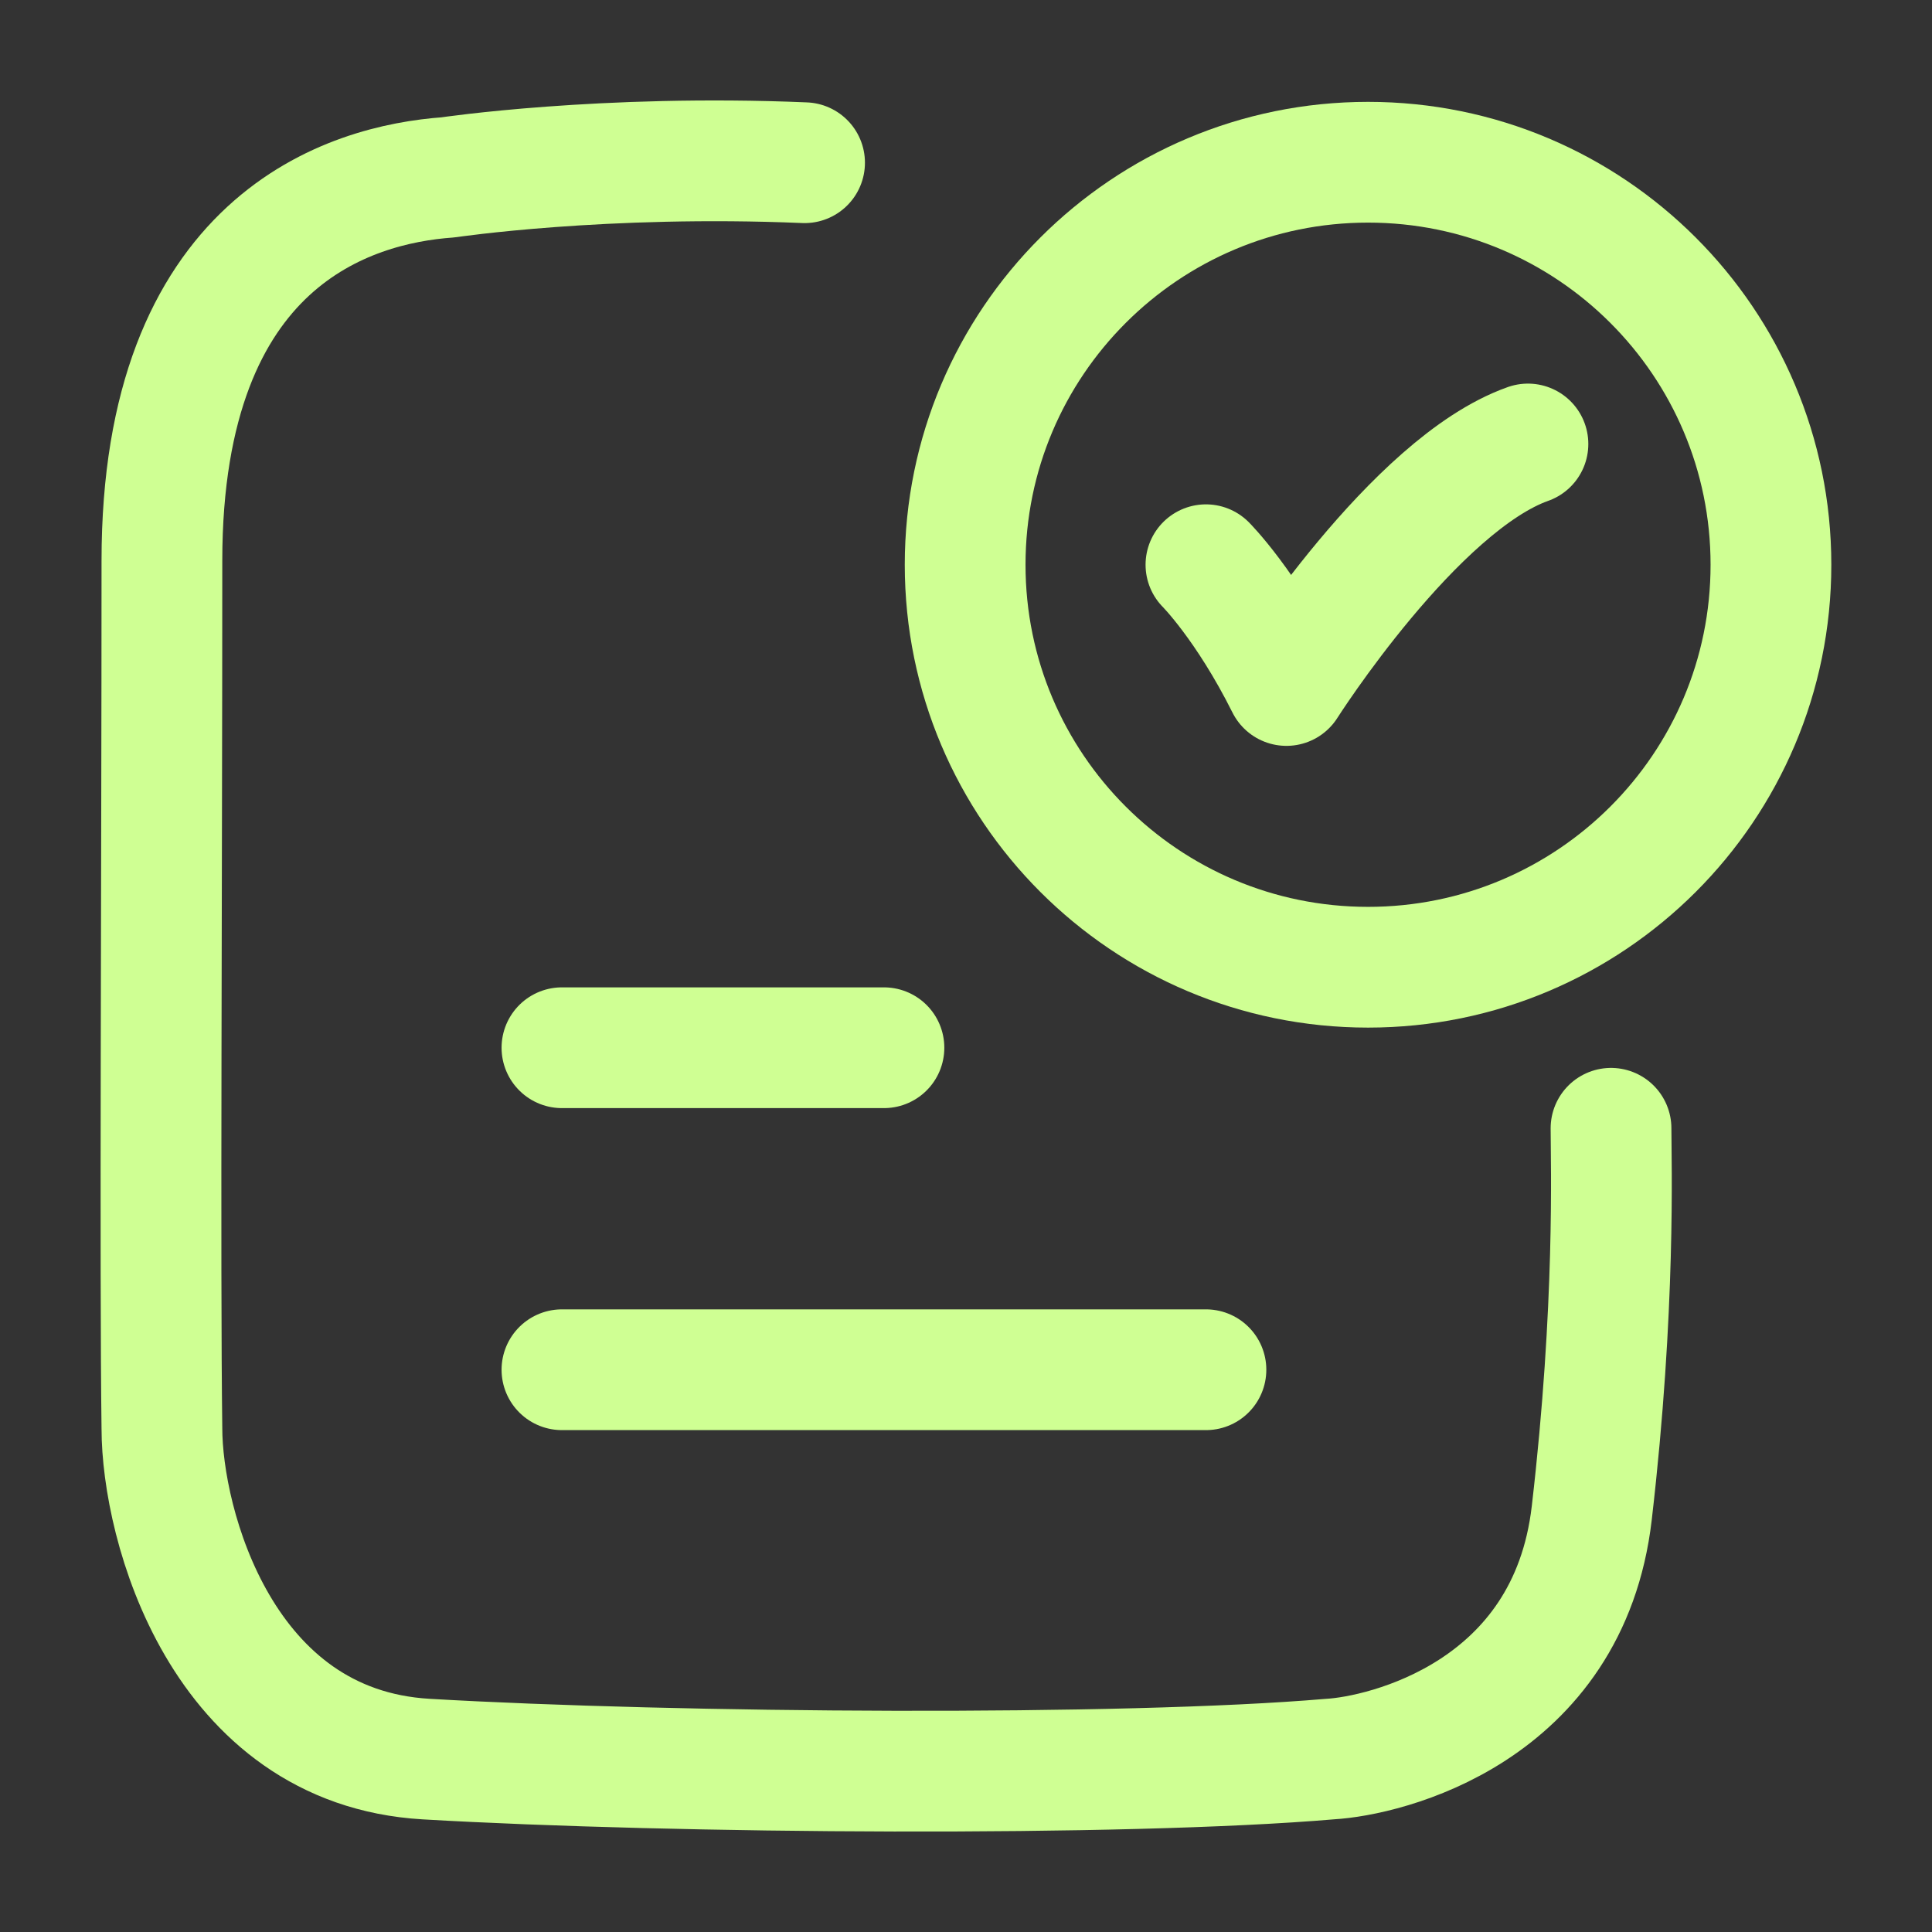
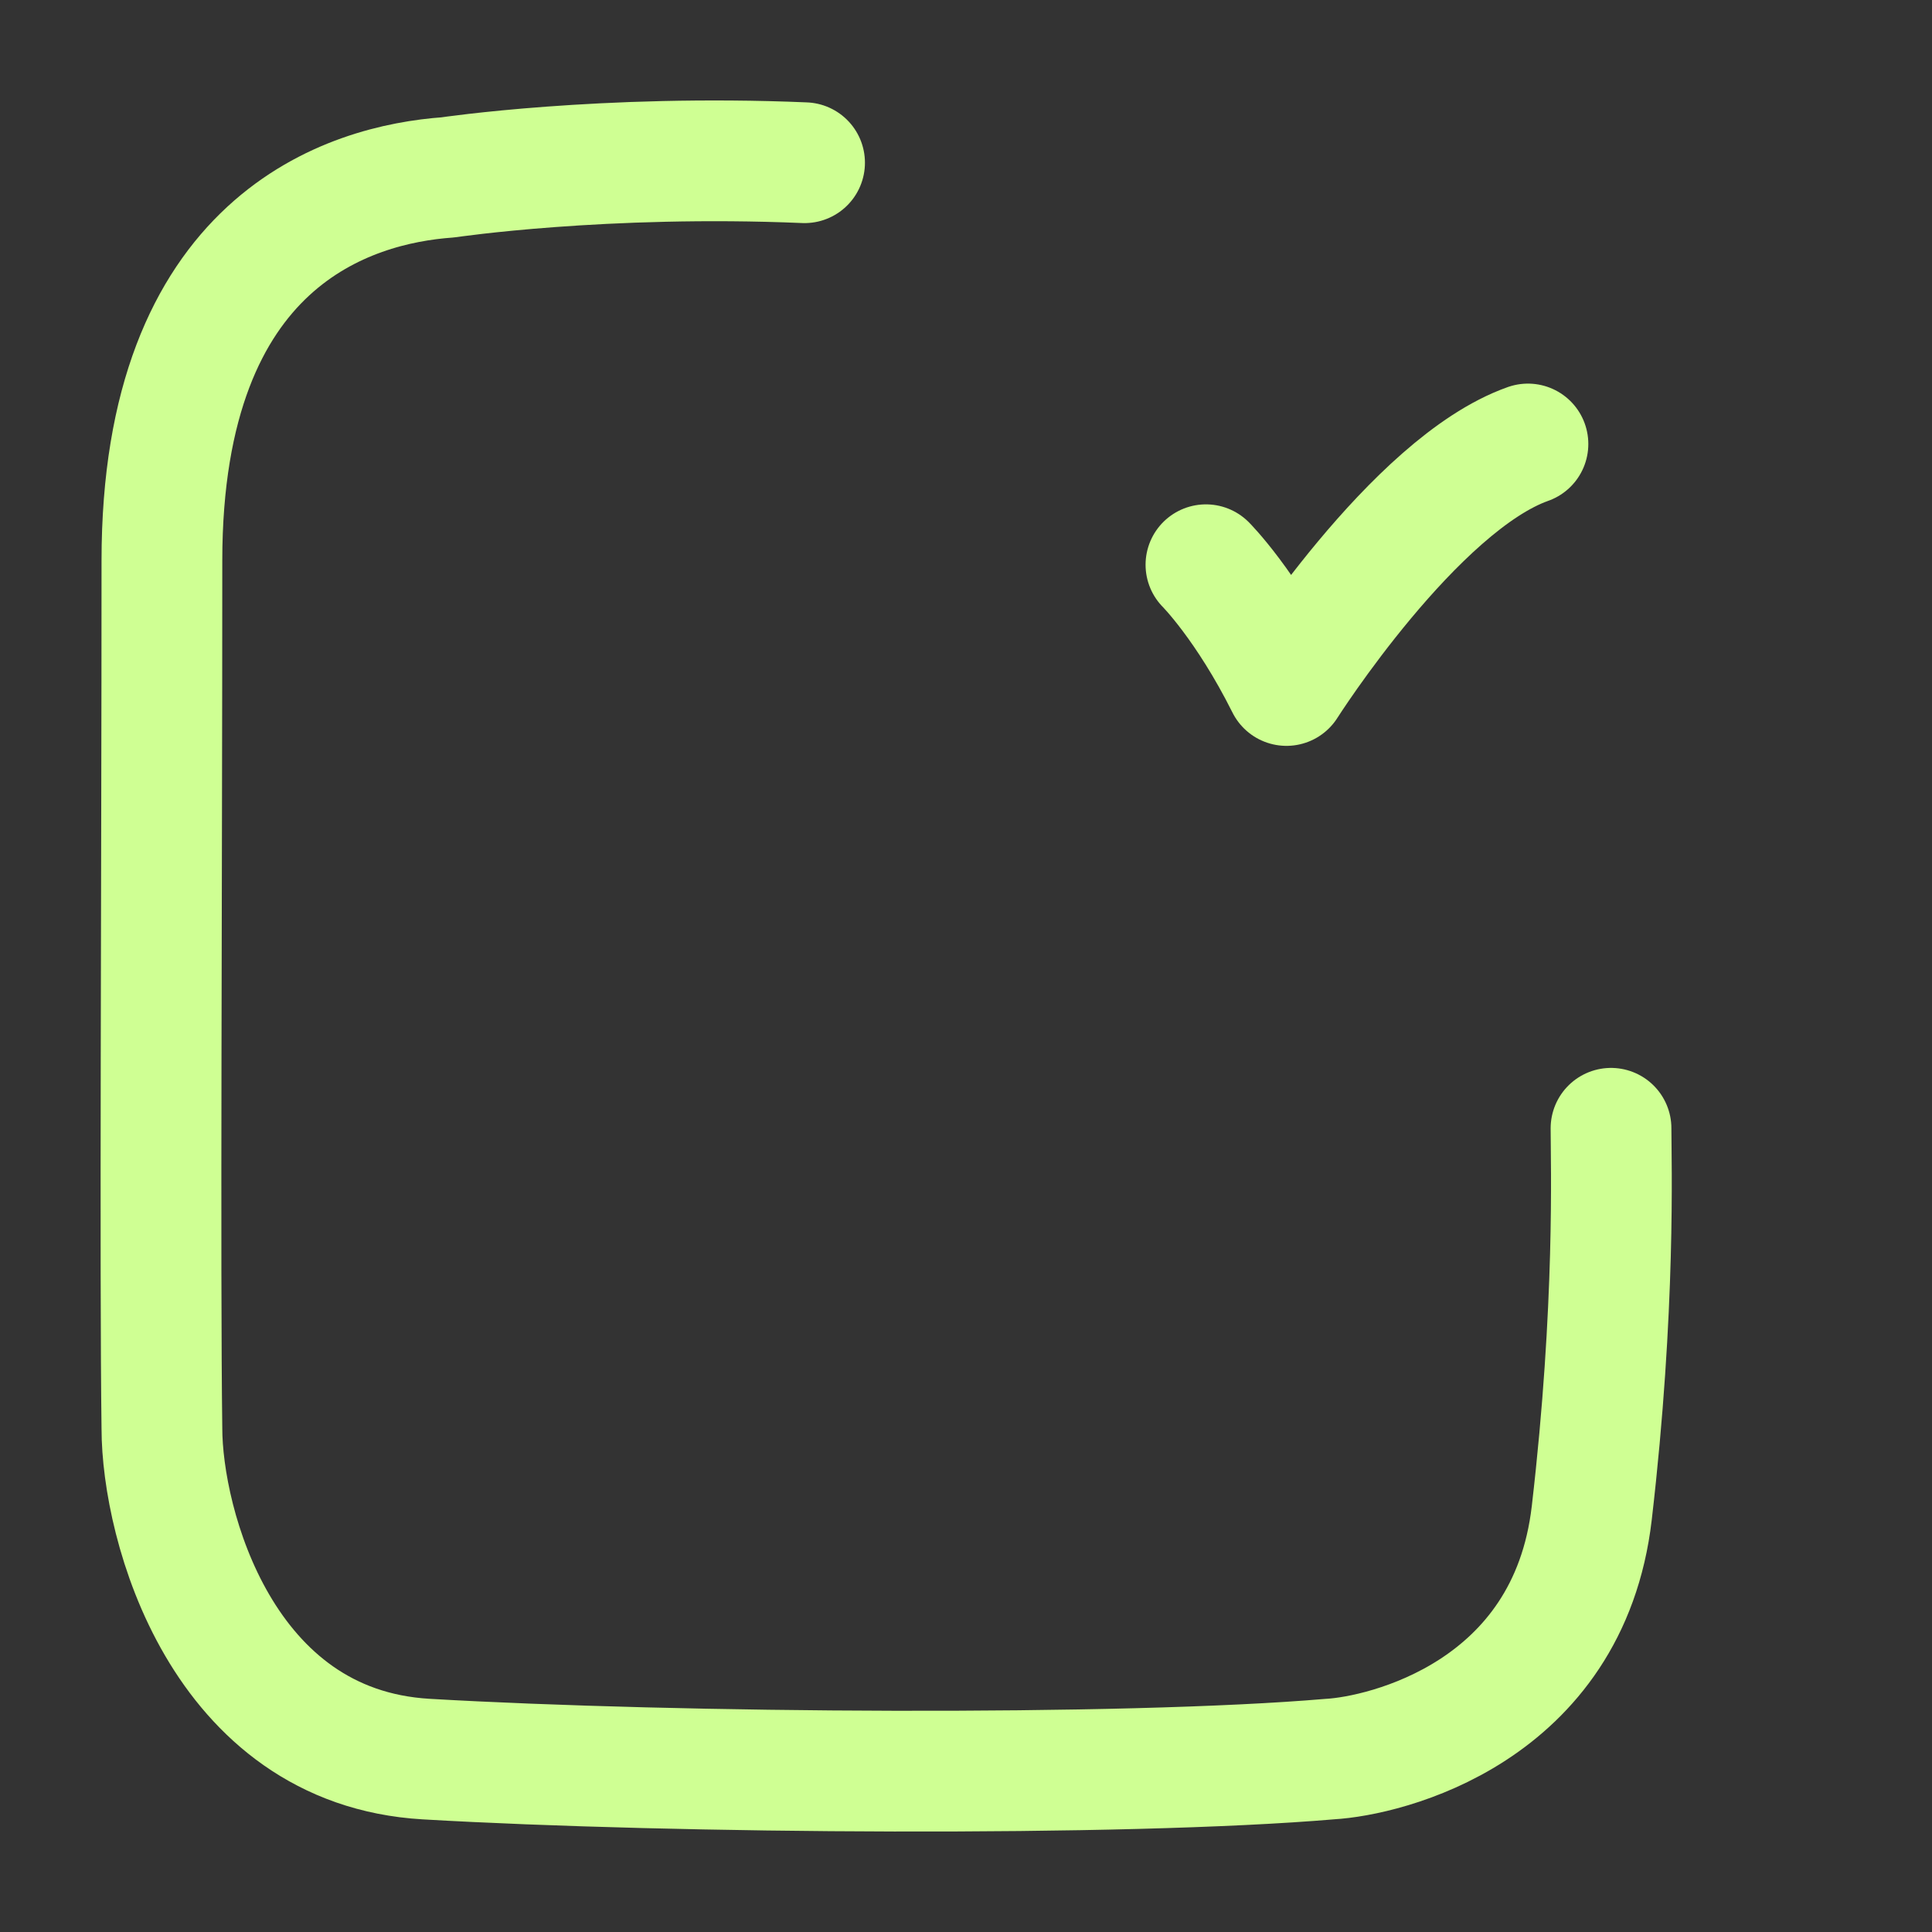
<svg xmlns="http://www.w3.org/2000/svg" width="36" height="36" viewBox="0 0 36 36" fill="none">
  <rect x="0" y="0" width="36" height="36" fill="#333333" stroke="none" />
  <path d="M22.471 10.523C22.471 10.523 23.221 11.273 23.971 12.773C23.971 12.773 26.353 9.023 28.471 8.273" stroke="#CFFF93" stroke-width="2.25" stroke-linecap="round" stroke-linejoin="round" />
  <path d="M14.992 3.032C11.245 2.873 8.349 3.305 8.349 3.305C6.521 3.436 3.017 4.461 3.017 10.447C3.017 16.382 2.978 23.699 3.017 26.616C3.017 28.398 4.121 32.555 7.94 32.778C12.582 33.049 20.944 33.106 24.781 32.778C25.808 32.72 29.227 31.914 29.66 28.194C30.108 24.34 30.019 21.661 30.019 21.024" stroke="#CFFF93" stroke-width="2.25" stroke-linecap="round" stroke-linejoin="round" />
-   <path d="M32.999 10.523C32.999 14.666 29.638 18.023 25.492 18.023C21.345 18.023 17.984 14.666 17.984 10.523C17.984 6.381 21.345 3.023 25.492 3.023C29.638 3.023 32.999 6.381 32.999 10.523Z" stroke="#CFFF93" stroke-width="2.25" stroke-linecap="round" />
-   <path d="M10.471 19.523H16.471" stroke="#CFFF93" stroke-width="2.25" stroke-linecap="round" />
-   <path d="M10.471 25.523H22.471" stroke="#CFFF93" stroke-width="2.25" stroke-linecap="round" />
</svg>